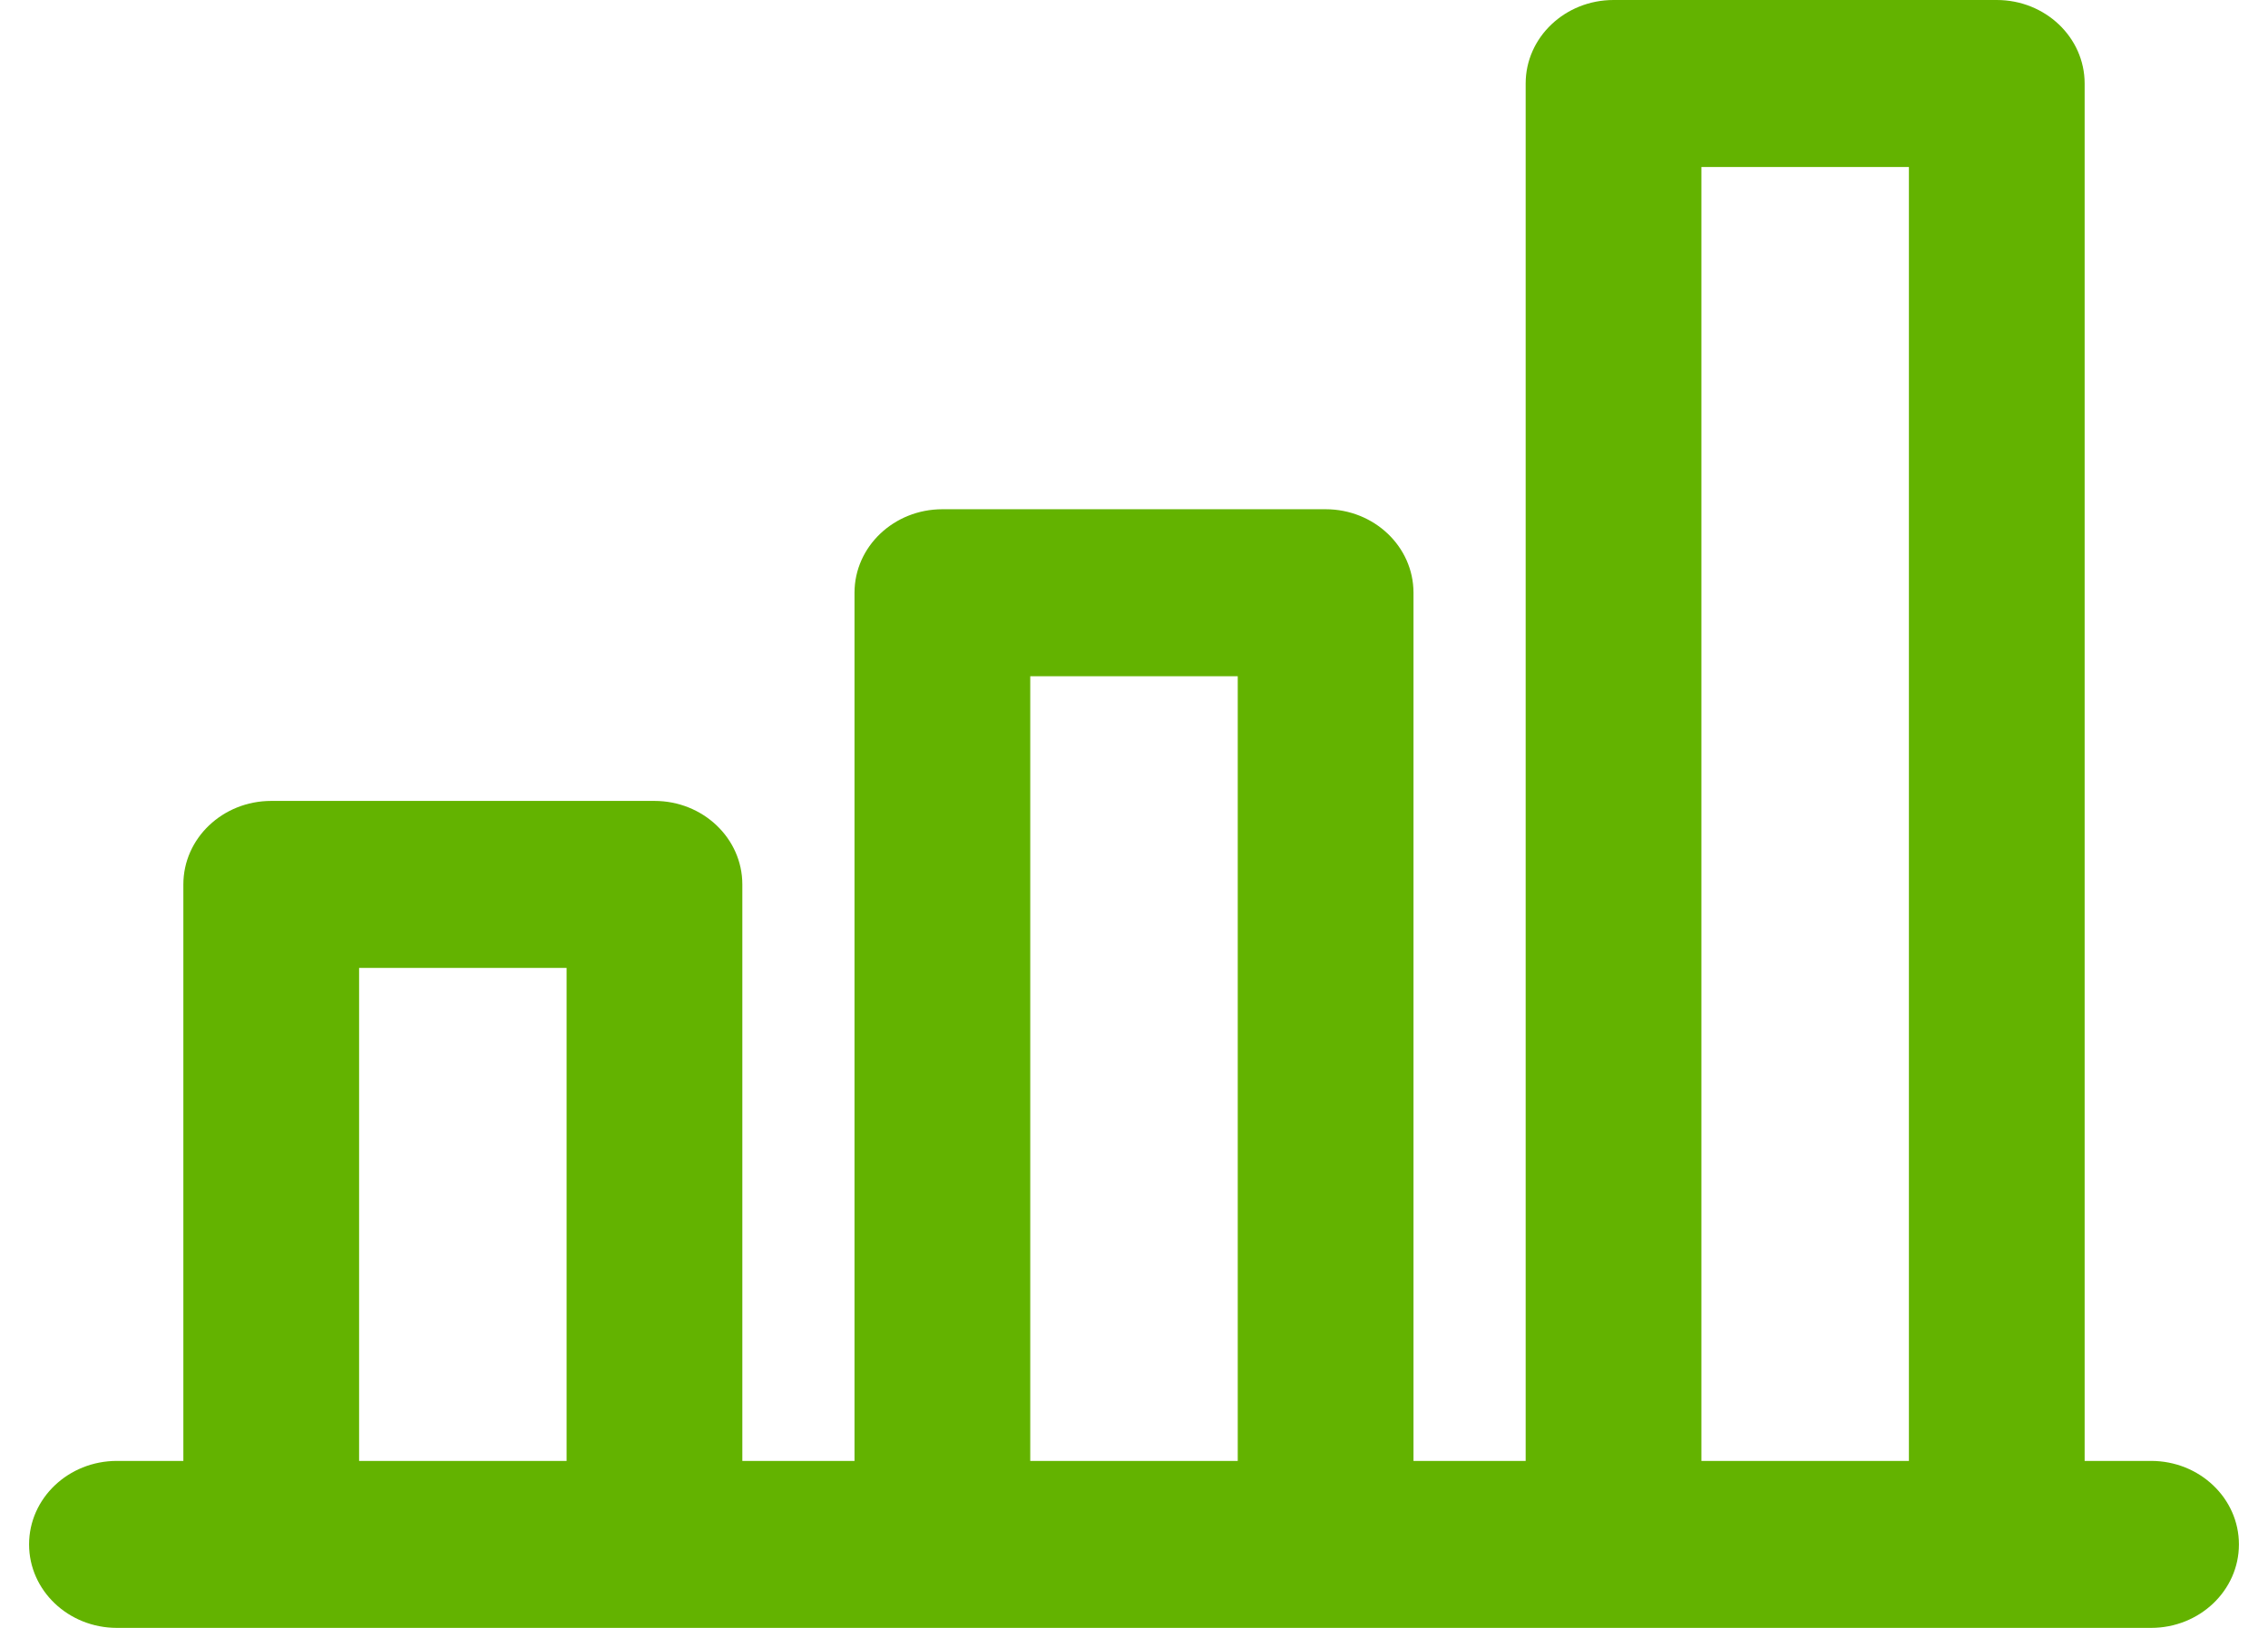
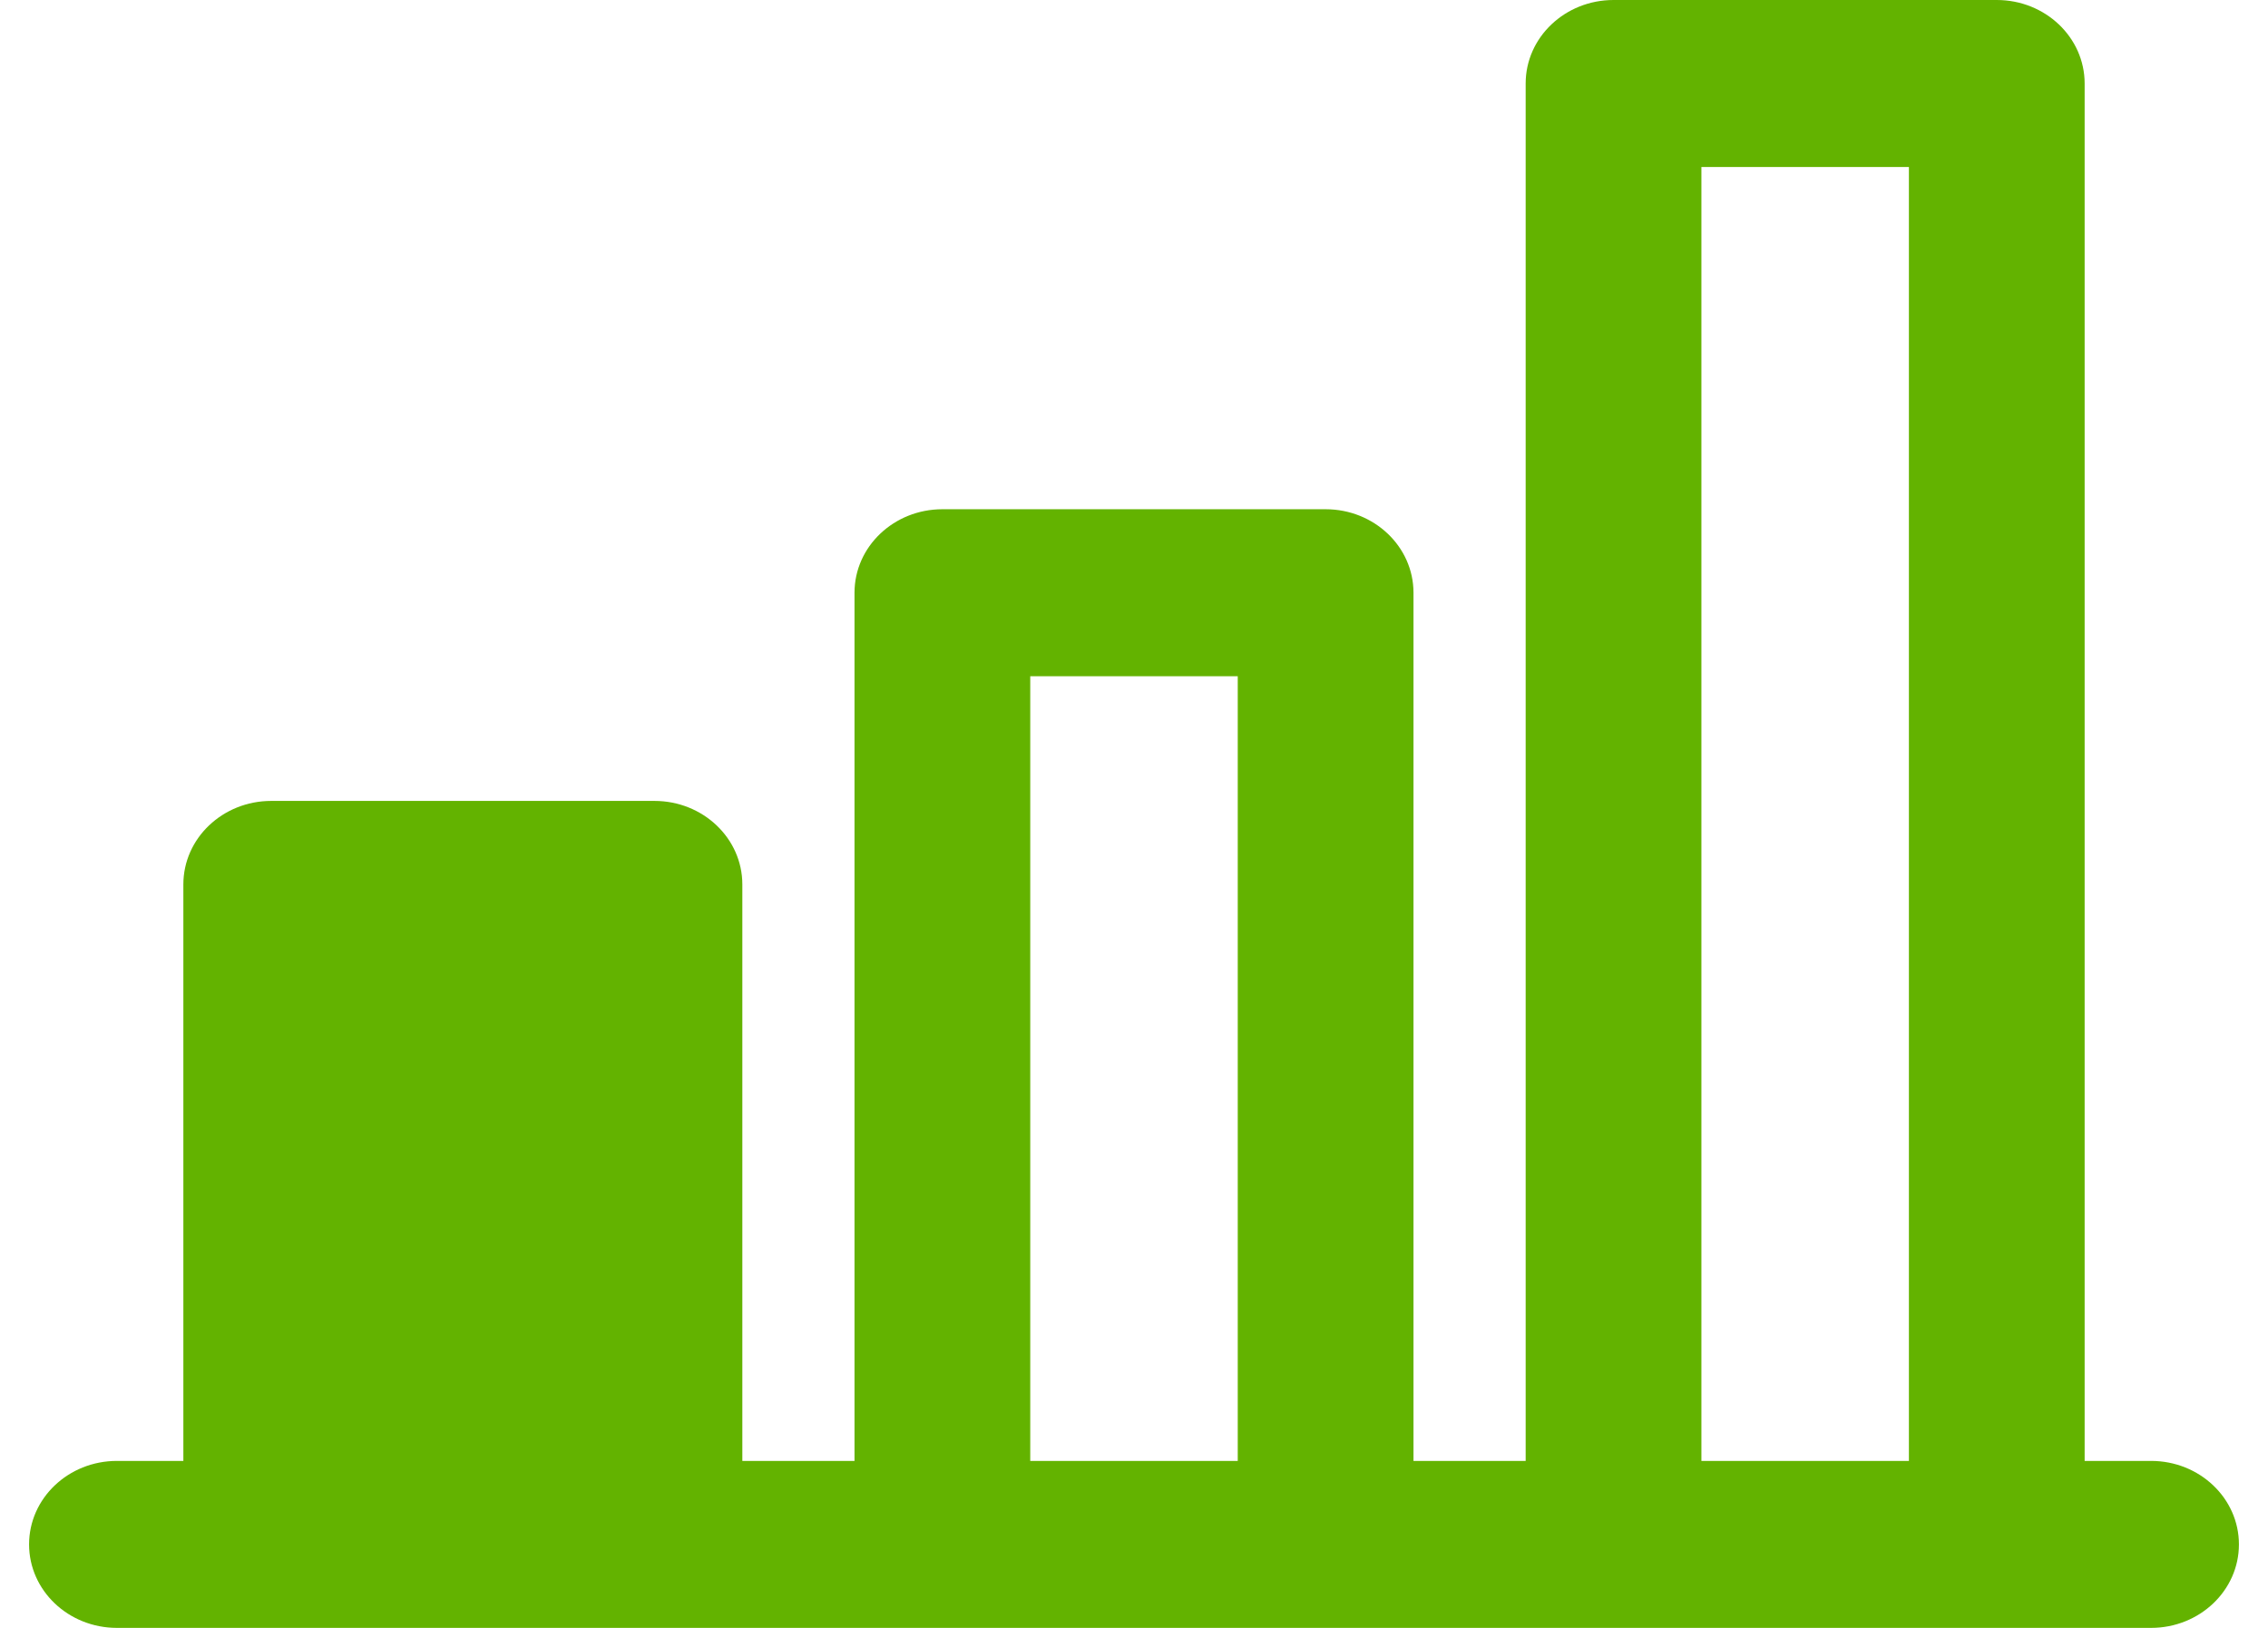
<svg xmlns="http://www.w3.org/2000/svg" width="39" height="28" viewBox="0 0 39 28" fill="#000">
-   <path d="M36.989 25.128H35.847V1.436C35.847 0.643 35.17 0 34.336 0H27.746C26.912 0 26.235 0.643 26.235 1.436V25.128H24.306V10.195C24.306 9.402 23.629 8.759 22.795 8.759H16.205C15.371 8.759 14.694 9.402 14.694 10.195V25.128H12.765V15.212C12.765 14.419 12.088 13.776 11.254 13.776H4.664C3.83 13.776 3.153 14.419 3.153 15.212V25.128H2.011C1.176 25.128 0.5 25.771 0.5 26.564C0.5 27.357 1.176 28 2.011 28H36.989C37.824 28 38.5 27.357 38.5 26.564C38.5 25.771 37.824 25.128 36.989 25.128ZM6.175 25.128V16.648H9.743V25.128H6.175ZM17.716 25.128V11.631H21.284V25.128H17.716ZM29.257 25.128V2.872H32.825V25.128H29.257Z" fill="#63B300" />
+   <path d="M36.989 25.128H35.847V1.436C35.847 0.643 35.17 0 34.336 0H27.746C26.912 0 26.235 0.643 26.235 1.436V25.128H24.306V10.195C24.306 9.402 23.629 8.759 22.795 8.759H16.205C15.371 8.759 14.694 9.402 14.694 10.195V25.128H12.765V15.212C12.765 14.419 12.088 13.776 11.254 13.776H4.664C3.83 13.776 3.153 14.419 3.153 15.212V25.128H2.011C1.176 25.128 0.5 25.771 0.5 26.564C0.5 27.357 1.176 28 2.011 28H36.989C37.824 28 38.5 27.357 38.5 26.564C38.5 25.771 37.824 25.128 36.989 25.128ZM6.175 25.128V16.648V25.128H6.175ZM17.716 25.128V11.631H21.284V25.128H17.716ZM29.257 25.128V2.872H32.825V25.128H29.257Z" fill="#63B300" />
</svg>